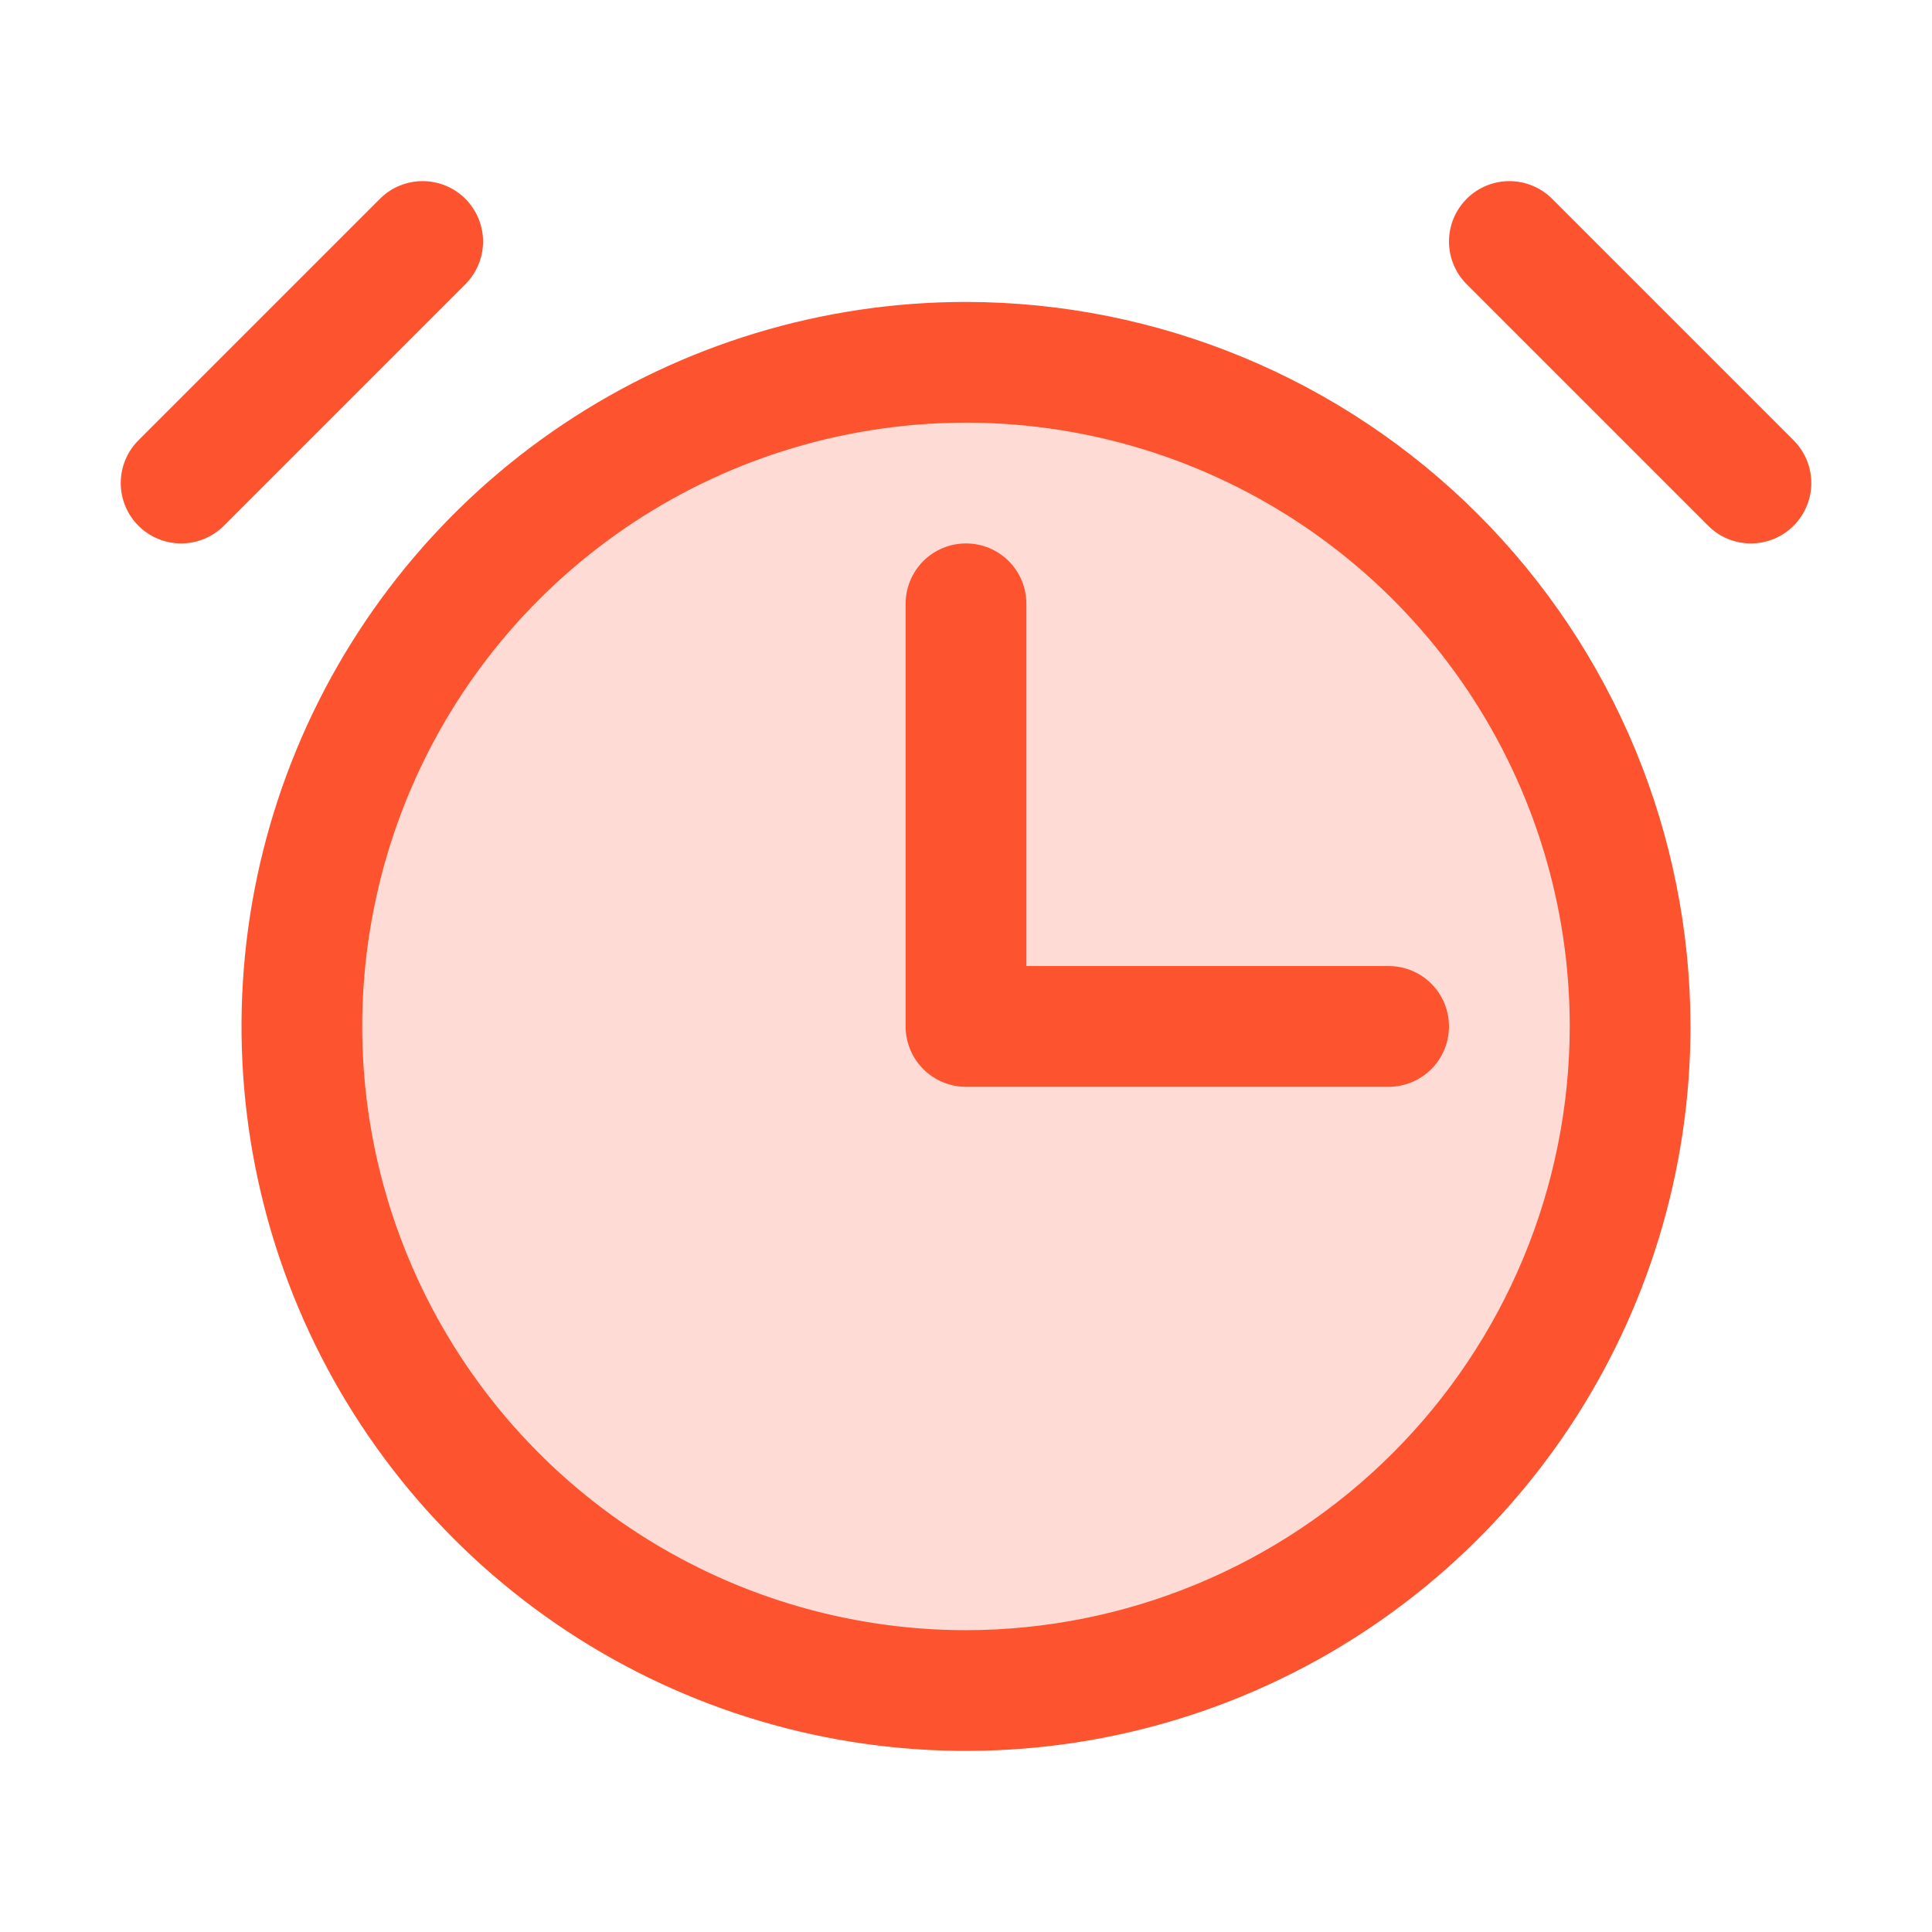
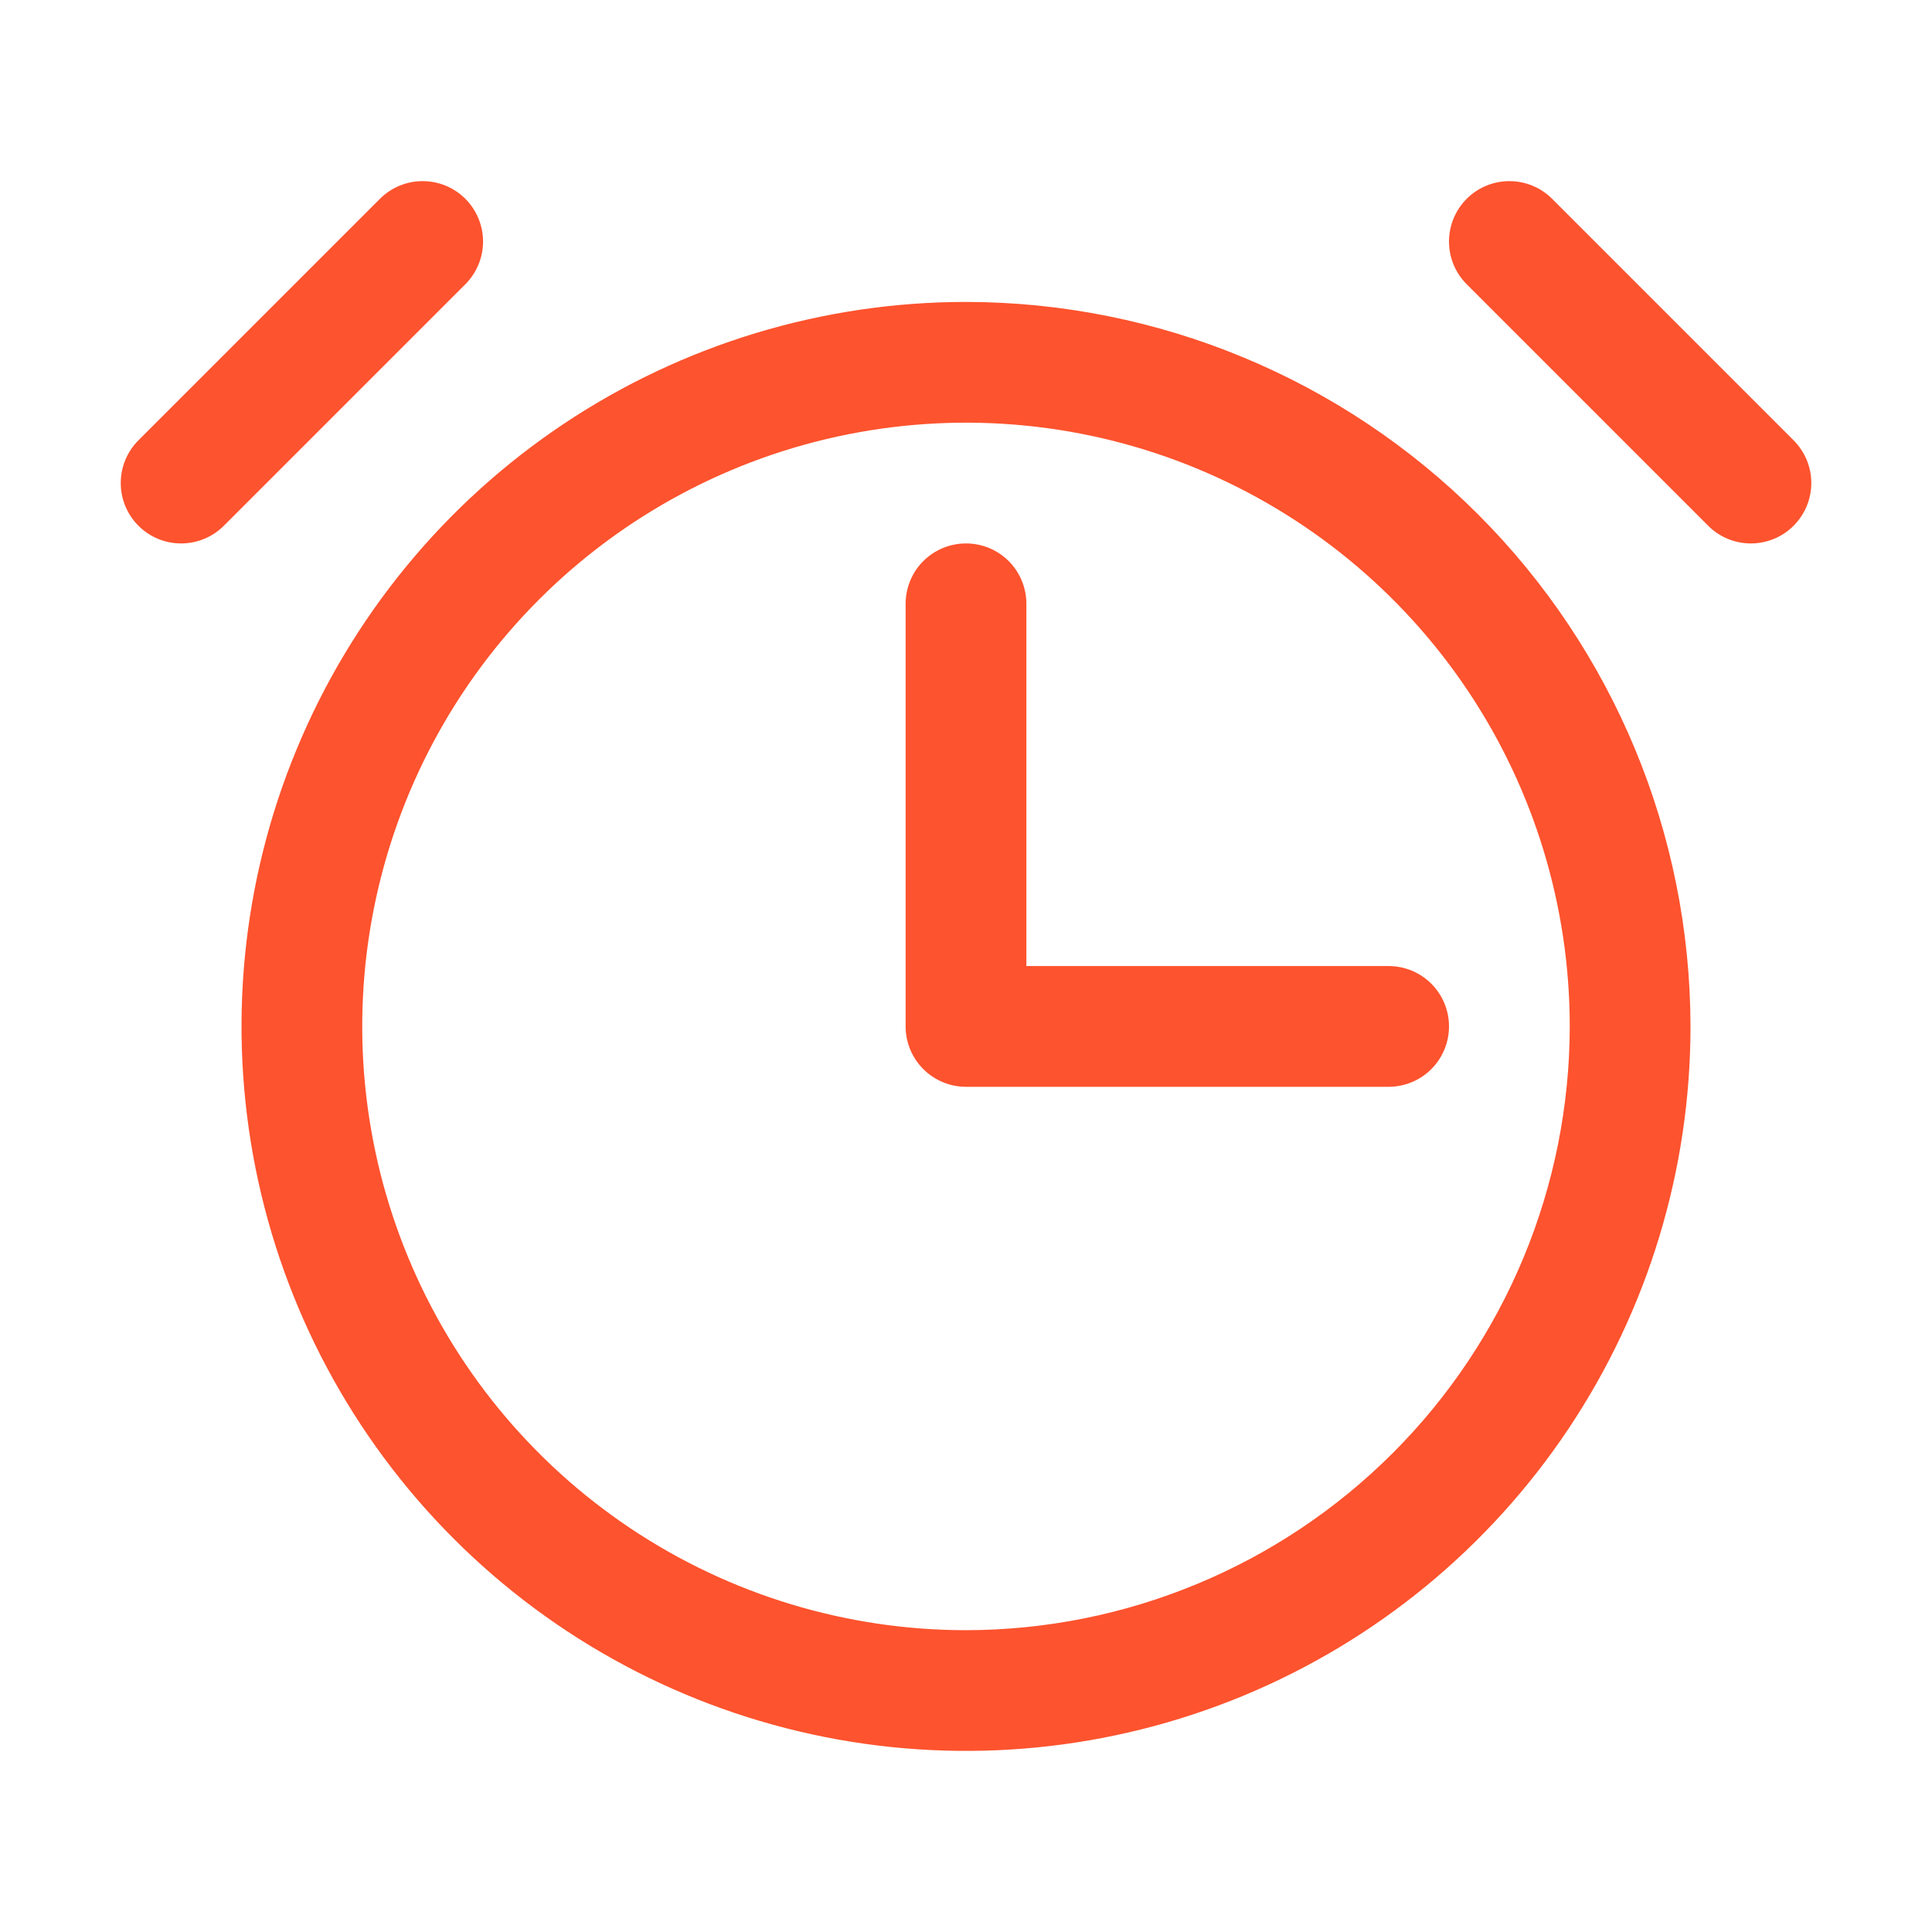
<svg xmlns="http://www.w3.org/2000/svg" width="32" height="32" viewBox="0 0 32 32" fill="none">
  <g id="Frame">
-     <path id="Vector" opacity="0.2" d="M27 17C27 19.176 26.355 21.302 25.146 23.111C23.938 24.92 22.22 26.33 20.209 27.163C18.2 27.995 15.988 28.213 13.854 27.789C11.72 27.364 9.76 26.317 8.222 24.778C6.683 23.24 5.636 21.28 5.211 19.146C4.787 17.012 5.005 14.8 5.837 12.79C6.67 10.78 8.08 9.063 9.889 7.854C11.698 6.645 13.824 6 16 6C18.917 6 21.715 7.159 23.778 9.222C25.841 11.285 27 14.083 27 17Z" fill="#FD532E" />
    <path id="Vector_2" d="M16 5.001C13.627 5.001 11.307 5.704 9.333 7.023C7.36 8.341 5.822 10.216 4.914 12.408C4.005 14.601 3.768 17.014 4.231 19.342C4.694 21.669 5.837 23.808 7.515 25.486C9.193 27.164 11.331 28.307 13.659 28.77C15.987 29.233 18.4 28.995 20.592 28.087C22.785 27.179 24.659 25.641 25.978 23.667C27.296 21.694 28 19.374 28 17.001C27.996 13.819 26.731 10.769 24.481 8.519C22.232 6.27 19.181 5.004 16 5.001ZM16 27.001C14.022 27.001 12.089 26.414 10.444 25.315C8.8 24.216 7.518 22.655 6.761 20.827C6.004 19 5.806 16.989 6.192 15.05C6.578 13.11 7.53 11.328 8.929 9.929C10.328 8.531 12.109 7.579 14.049 7.193C15.989 6.807 18 7.005 19.827 7.762C21.654 8.519 23.216 9.8 24.315 11.445C25.414 13.089 26 15.023 26 17.001C25.997 19.652 24.943 22.194 23.068 24.068C21.193 25.943 18.651 26.998 16 27.001ZM7.708 4.708L3.708 8.708C3.52 8.896 3.265 9.001 3 9.001C2.735 9.001 2.48 8.896 2.293 8.708C2.105 8.52 2 8.266 2 8.001C2 7.735 2.105 7.481 2.293 7.293L6.293 3.293C6.48 3.105 6.735 3 7 3C7.265 3 7.52 3.105 7.708 3.293C7.895 3.481 8.001 3.735 8.001 4.001C8.001 4.266 7.895 4.52 7.708 4.708ZM29.708 8.708C29.615 8.801 29.504 8.875 29.383 8.925C29.262 8.975 29.131 9.001 29 9.001C28.869 9.001 28.738 8.975 28.617 8.925C28.496 8.875 28.385 8.801 28.293 8.708L24.293 4.708C24.105 4.52 24 4.266 24 4.001C24 3.735 24.105 3.481 24.293 3.293C24.48 3.105 24.735 3 25 3C25.265 3 25.52 3.105 25.708 3.293L29.708 7.293C29.8 7.386 29.874 7.496 29.925 7.618C29.975 7.739 30.001 7.869 30.001 8.001C30.001 8.132 29.975 8.262 29.925 8.383C29.874 8.505 29.8 8.615 29.708 8.708ZM23 16.001C23.265 16.001 23.52 16.106 23.707 16.293C23.895 16.481 24 16.735 24 17.001C24 17.266 23.895 17.52 23.707 17.708C23.52 17.895 23.265 18.001 23 18.001H16C15.735 18.001 15.48 17.895 15.293 17.708C15.105 17.52 15 17.266 15 17.001V10.001C15 9.735 15.105 9.481 15.293 9.293C15.48 9.106 15.735 9.001 16 9.001C16.265 9.001 16.52 9.106 16.707 9.293C16.895 9.481 17 9.735 17 10.001V16.001H23Z" fill="#FD532E" />
  </g>
</svg>